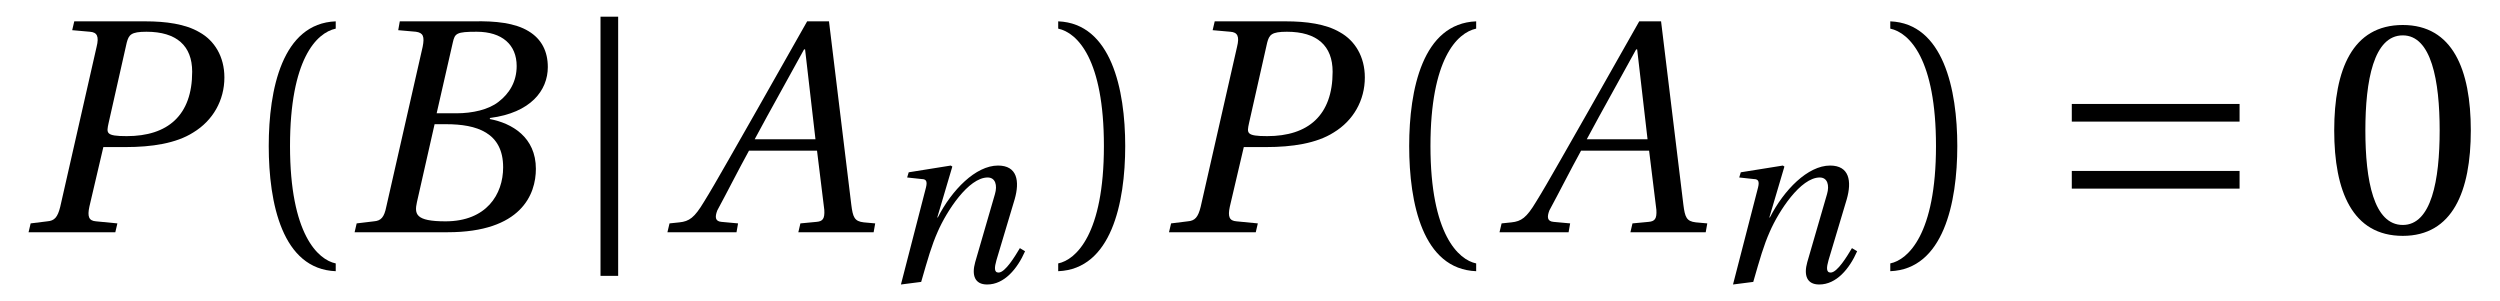
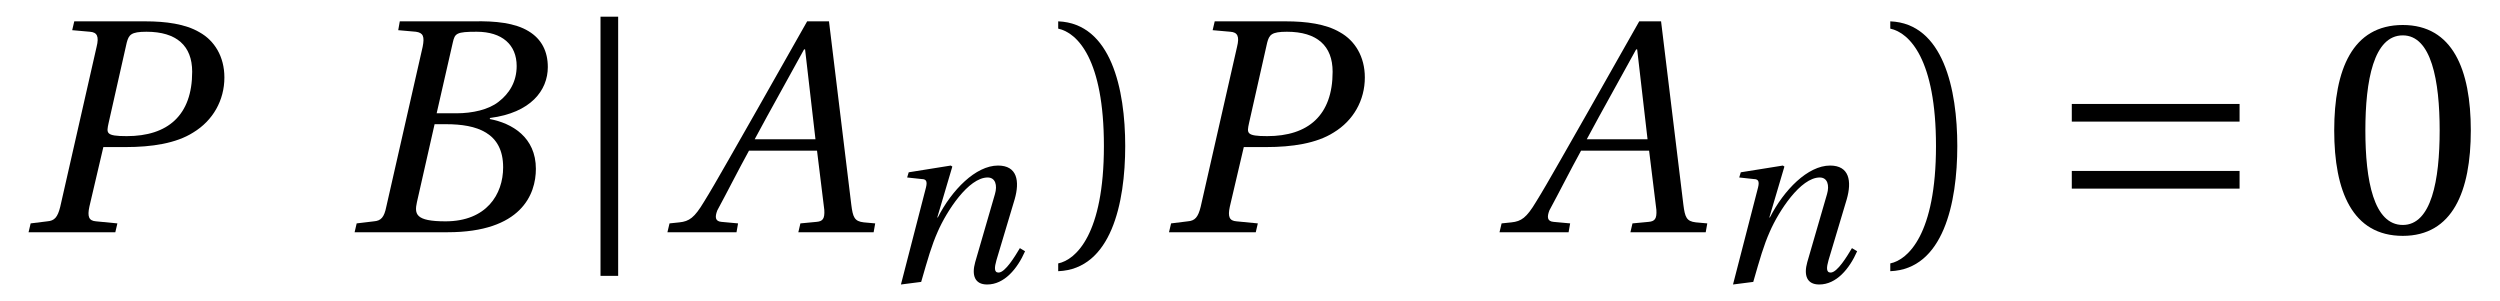
<svg xmlns="http://www.w3.org/2000/svg" xmlns:xlink="http://www.w3.org/1999/xlink" viewBox="0 0 75.203 9.041" version="1.2">
  <defs>
    <g>
      <symbol overflow="visible" id="glyph0-0">
        <path style="stroke:none;" d="" />
      </symbol>
      <symbol overflow="visible" id="glyph0-1">
        <path style="stroke:none;" d="M 2.969 0 L 3.031 -0.266 L 2.391 -0.328 C 2.172 -0.344 2.125 -0.469 2.188 -0.766 L 2.609 -2.562 L 3.281 -2.562 C 4.062 -2.562 4.797 -2.672 5.312 -3 C 5.906 -3.359 6.25 -3.969 6.25 -4.656 C 6.25 -5.281 5.953 -5.766 5.5 -6.016 C 5.078 -6.266 4.484 -6.344 3.875 -6.344 L 1.734 -6.344 L 1.672 -6.078 L 2.203 -6.031 C 2.422 -6.016 2.484 -5.891 2.406 -5.578 L 1.312 -0.766 C 1.234 -0.453 1.141 -0.344 0.922 -0.328 L 0.422 -0.266 L 0.359 0 Z M 3.312 -5.703 C 3.375 -5.938 3.438 -6.031 3.906 -6.031 C 4.812 -6.031 5.281 -5.609 5.281 -4.828 C 5.281 -3.516 4.547 -2.891 3.312 -2.891 C 2.672 -2.891 2.703 -2.984 2.766 -3.281 Z M 3.312 -5.703 " />
      </symbol>
      <symbol overflow="visible" id="glyph0-2">
        <path style="stroke:none;" d="M 2.812 -3.578 L 3.297 -5.703 C 3.359 -5.984 3.406 -6.031 4.016 -6.031 C 4.781 -6.031 5.219 -5.641 5.219 -5 C 5.219 -4.531 5 -4.172 4.672 -3.922 C 4.375 -3.688 3.891 -3.578 3.406 -3.578 Z M 3.094 -3.25 C 4.016 -3.25 4.812 -3 4.812 -1.953 C 4.812 -1.141 4.312 -0.328 3.078 -0.328 C 2.172 -0.328 2.141 -0.547 2.219 -0.906 L 2.75 -3.25 Z M 0.344 0 L 3.141 0 C 5.359 0 5.797 -1.141 5.797 -1.906 C 5.797 -2.859 5.078 -3.281 4.406 -3.406 L 4.422 -3.438 C 5.641 -3.594 6.156 -4.266 6.156 -4.969 C 6.156 -5.438 5.969 -5.812 5.578 -6.047 C 5.172 -6.297 4.578 -6.359 3.922 -6.344 L 1.703 -6.344 L 1.656 -6.078 L 2.188 -6.031 C 2.406 -6 2.453 -5.891 2.391 -5.578 L 1.297 -0.766 C 1.234 -0.453 1.141 -0.344 0.922 -0.328 L 0.406 -0.266 Z M 0.344 0 " />
      </symbol>
      <symbol overflow="visible" id="glyph0-3">
        <path style="stroke:none;" d="M 5.984 0 L 6.031 -0.266 L 5.688 -0.297 C 5.406 -0.328 5.359 -0.453 5.312 -0.828 L 4.641 -6.344 L 3.984 -6.344 L 2.453 -3.641 C 1.984 -2.828 1.219 -1.453 0.875 -0.906 C 0.594 -0.438 0.438 -0.328 0.141 -0.297 L -0.156 -0.266 L -0.219 0 L 1.859 0 L 1.906 -0.266 L 1.406 -0.312 C 1.219 -0.328 1.203 -0.453 1.281 -0.656 C 1.594 -1.234 1.891 -1.828 2.234 -2.453 L 4.281 -2.453 L 4.5 -0.672 C 4.516 -0.406 4.453 -0.328 4.266 -0.312 L 3.781 -0.266 L 3.719 0 Z M 4.234 -2.797 L 2.406 -2.797 C 2.891 -3.703 3.406 -4.609 3.891 -5.5 L 3.922 -5.5 Z M 4.234 -2.797 " />
      </symbol>
      <symbol overflow="visible" id="glyph1-0">
        <path style="stroke:none;" d="" />
      </symbol>
      <symbol overflow="visible" id="glyph1-1">
-         <path style="stroke:none;" d="M 1.609 -2.594 C 1.609 -5.203 2.406 -6 2.984 -6.125 L 2.984 -6.344 C 1.375 -6.281 0.969 -4.297 0.969 -2.594 C 0.969 -0.875 1.375 1.109 2.984 1.172 L 2.984 0.938 C 2.453 0.828 1.609 0.062 1.609 -2.594 Z M 1.609 -2.594 " />
-       </symbol>
+         </symbol>
      <symbol overflow="visible" id="glyph1-2">
        <path style="stroke:none;" d="M 1.609 -2.594 C 1.609 0.062 0.766 0.828 0.234 0.938 L 0.234 1.172 C 1.828 1.109 2.25 -0.875 2.25 -2.594 C 2.25 -4.297 1.828 -6.281 0.234 -6.344 L 0.234 -6.125 C 0.812 -6 1.609 -5.203 1.609 -2.594 Z M 1.609 -2.594 " />
      </symbol>
      <symbol overflow="visible" id="glyph1-3">
        <path style="stroke:none;" d="M 2.438 -5.922 C 3.297 -5.922 3.547 -4.562 3.547 -3.062 C 3.547 -1.562 3.297 -0.219 2.438 -0.219 C 1.562 -0.219 1.312 -1.562 1.312 -3.062 C 1.312 -4.562 1.562 -5.922 2.438 -5.922 Z M 2.438 -6.234 C 0.922 -6.234 0.375 -4.891 0.375 -3.062 C 0.375 -1.234 0.922 0.109 2.438 0.109 C 3.938 0.109 4.484 -1.234 4.484 -3.062 C 4.484 -4.891 3.938 -6.234 2.438 -6.234 Z M 2.438 -6.234 " />
      </symbol>
      <symbol overflow="visible" id="glyph2-0">
        <path style="stroke:none;" d="" />
      </symbol>
      <symbol overflow="visible" id="glyph2-1">
        <path style="stroke:none;" d="M 1.016 -6.484 L 1.016 1.312 L 1.547 1.312 L 1.547 -6.484 Z M 1.016 -6.484 " />
      </symbol>
      <symbol overflow="visible" id="glyph2-2">
        <path style="stroke:none;" d="M 5.828 -1.312 L 5.828 -1.844 L 0.781 -1.844 L 0.781 -1.312 Z M 5.828 -3.328 L 5.828 -3.859 L 0.781 -3.859 L 0.781 -3.328 Z M 5.828 -3.328 " />
      </symbol>
      <symbol overflow="visible" id="glyph3-0">
        <path style="stroke:none;" d="" />
      </symbol>
      <symbol overflow="visible" id="glyph3-1">
        <path style="stroke:none;" d="M 1.297 0 C 1.5 -0.703 1.609 -1.094 1.797 -1.516 C 2.062 -2.125 2.719 -3.141 3.297 -3.141 C 3.531 -3.141 3.594 -2.906 3.516 -2.641 L 2.922 -0.594 C 2.812 -0.203 2.906 0.078 3.281 0.078 C 3.797 0.078 4.188 -0.391 4.422 -0.922 L 4.266 -1.016 C 4.125 -0.781 3.828 -0.281 3.625 -0.281 C 3.484 -0.281 3.5 -0.438 3.562 -0.656 L 4.109 -2.484 C 4.266 -3.031 4.188 -3.5 3.609 -3.5 C 2.938 -3.5 2.219 -2.766 1.797 -1.938 L 1.781 -1.938 L 2.234 -3.469 L 2.188 -3.5 L 0.922 -3.297 L 0.875 -3.141 L 1.312 -3.094 C 1.484 -3.094 1.484 -2.984 1.422 -2.766 L 0.688 0.078 Z M 1.297 0 " />
      </symbol>
    </g>
  </defs>
  <g id="surface1">
    <g style="fill:rgb(0%,0%,0%);fill-opacity:1;">
      <use xlink:href="#glyph0-1" x="0.5" y="6.986" />
    </g>
    <g style="fill:rgb(0%,0%,0%);fill-opacity:1;">
      <use xlink:href="#glyph1-1" x="7.115" y="6.986" />
    </g>
    <g style="fill:rgb(0%,0%,0%);fill-opacity:1;">
      <use xlink:href="#glyph0-2" x="10.323" y="6.986" />
    </g>
    <g style="fill:rgb(0%,0%,0%);fill-opacity:1;">
      <use xlink:href="#glyph2-1" x="17.048" y="6.986" />
    </g>
    <g style="fill:rgb(0%,0%,0%);fill-opacity:1;">
      <use xlink:href="#glyph0-3" x="20.296" y="6.986" />
    </g>
    <g style="fill:rgb(0%,0%,0%);fill-opacity:1;">
      <use xlink:href="#glyph3-1" x="26.413" y="8.48" />
    </g>
    <g style="fill:rgb(0%,0%,0%);fill-opacity:1;">
      <use xlink:href="#glyph1-2" x="31.598" y="6.986" />
    </g>
    <g style="fill:rgb(0%,0%,0%);fill-opacity:1;">
      <use xlink:href="#glyph0-1" x="34.806" y="6.986" />
    </g>
    <g style="fill:rgb(0%,0%,0%);fill-opacity:1;">
      <use xlink:href="#glyph1-1" x="41.421" y="6.986" />
    </g>
    <g style="fill:rgb(0%,0%,0%);fill-opacity:1;">
      <use xlink:href="#glyph0-3" x="45.326" y="6.986" />
    </g>
    <g style="fill:rgb(0%,0%,0%);fill-opacity:1;">
      <use xlink:href="#glyph3-1" x="51.443" y="8.48" />
    </g>
    <g style="fill:rgb(0%,0%,0%);fill-opacity:1;">
      <use xlink:href="#glyph1-2" x="56.628" y="6.986" />
    </g>
    <g style="fill:rgb(0%,0%,0%);fill-opacity:1;">
      <use xlink:href="#glyph2-2" x="61.541" y="6.986" />
    </g>
    <g style="fill:rgb(0%,0%,0%);fill-opacity:1;">
      <use xlink:href="#glyph1-3" x="69.841" y="6.986" />
    </g>
  </g>
</svg>